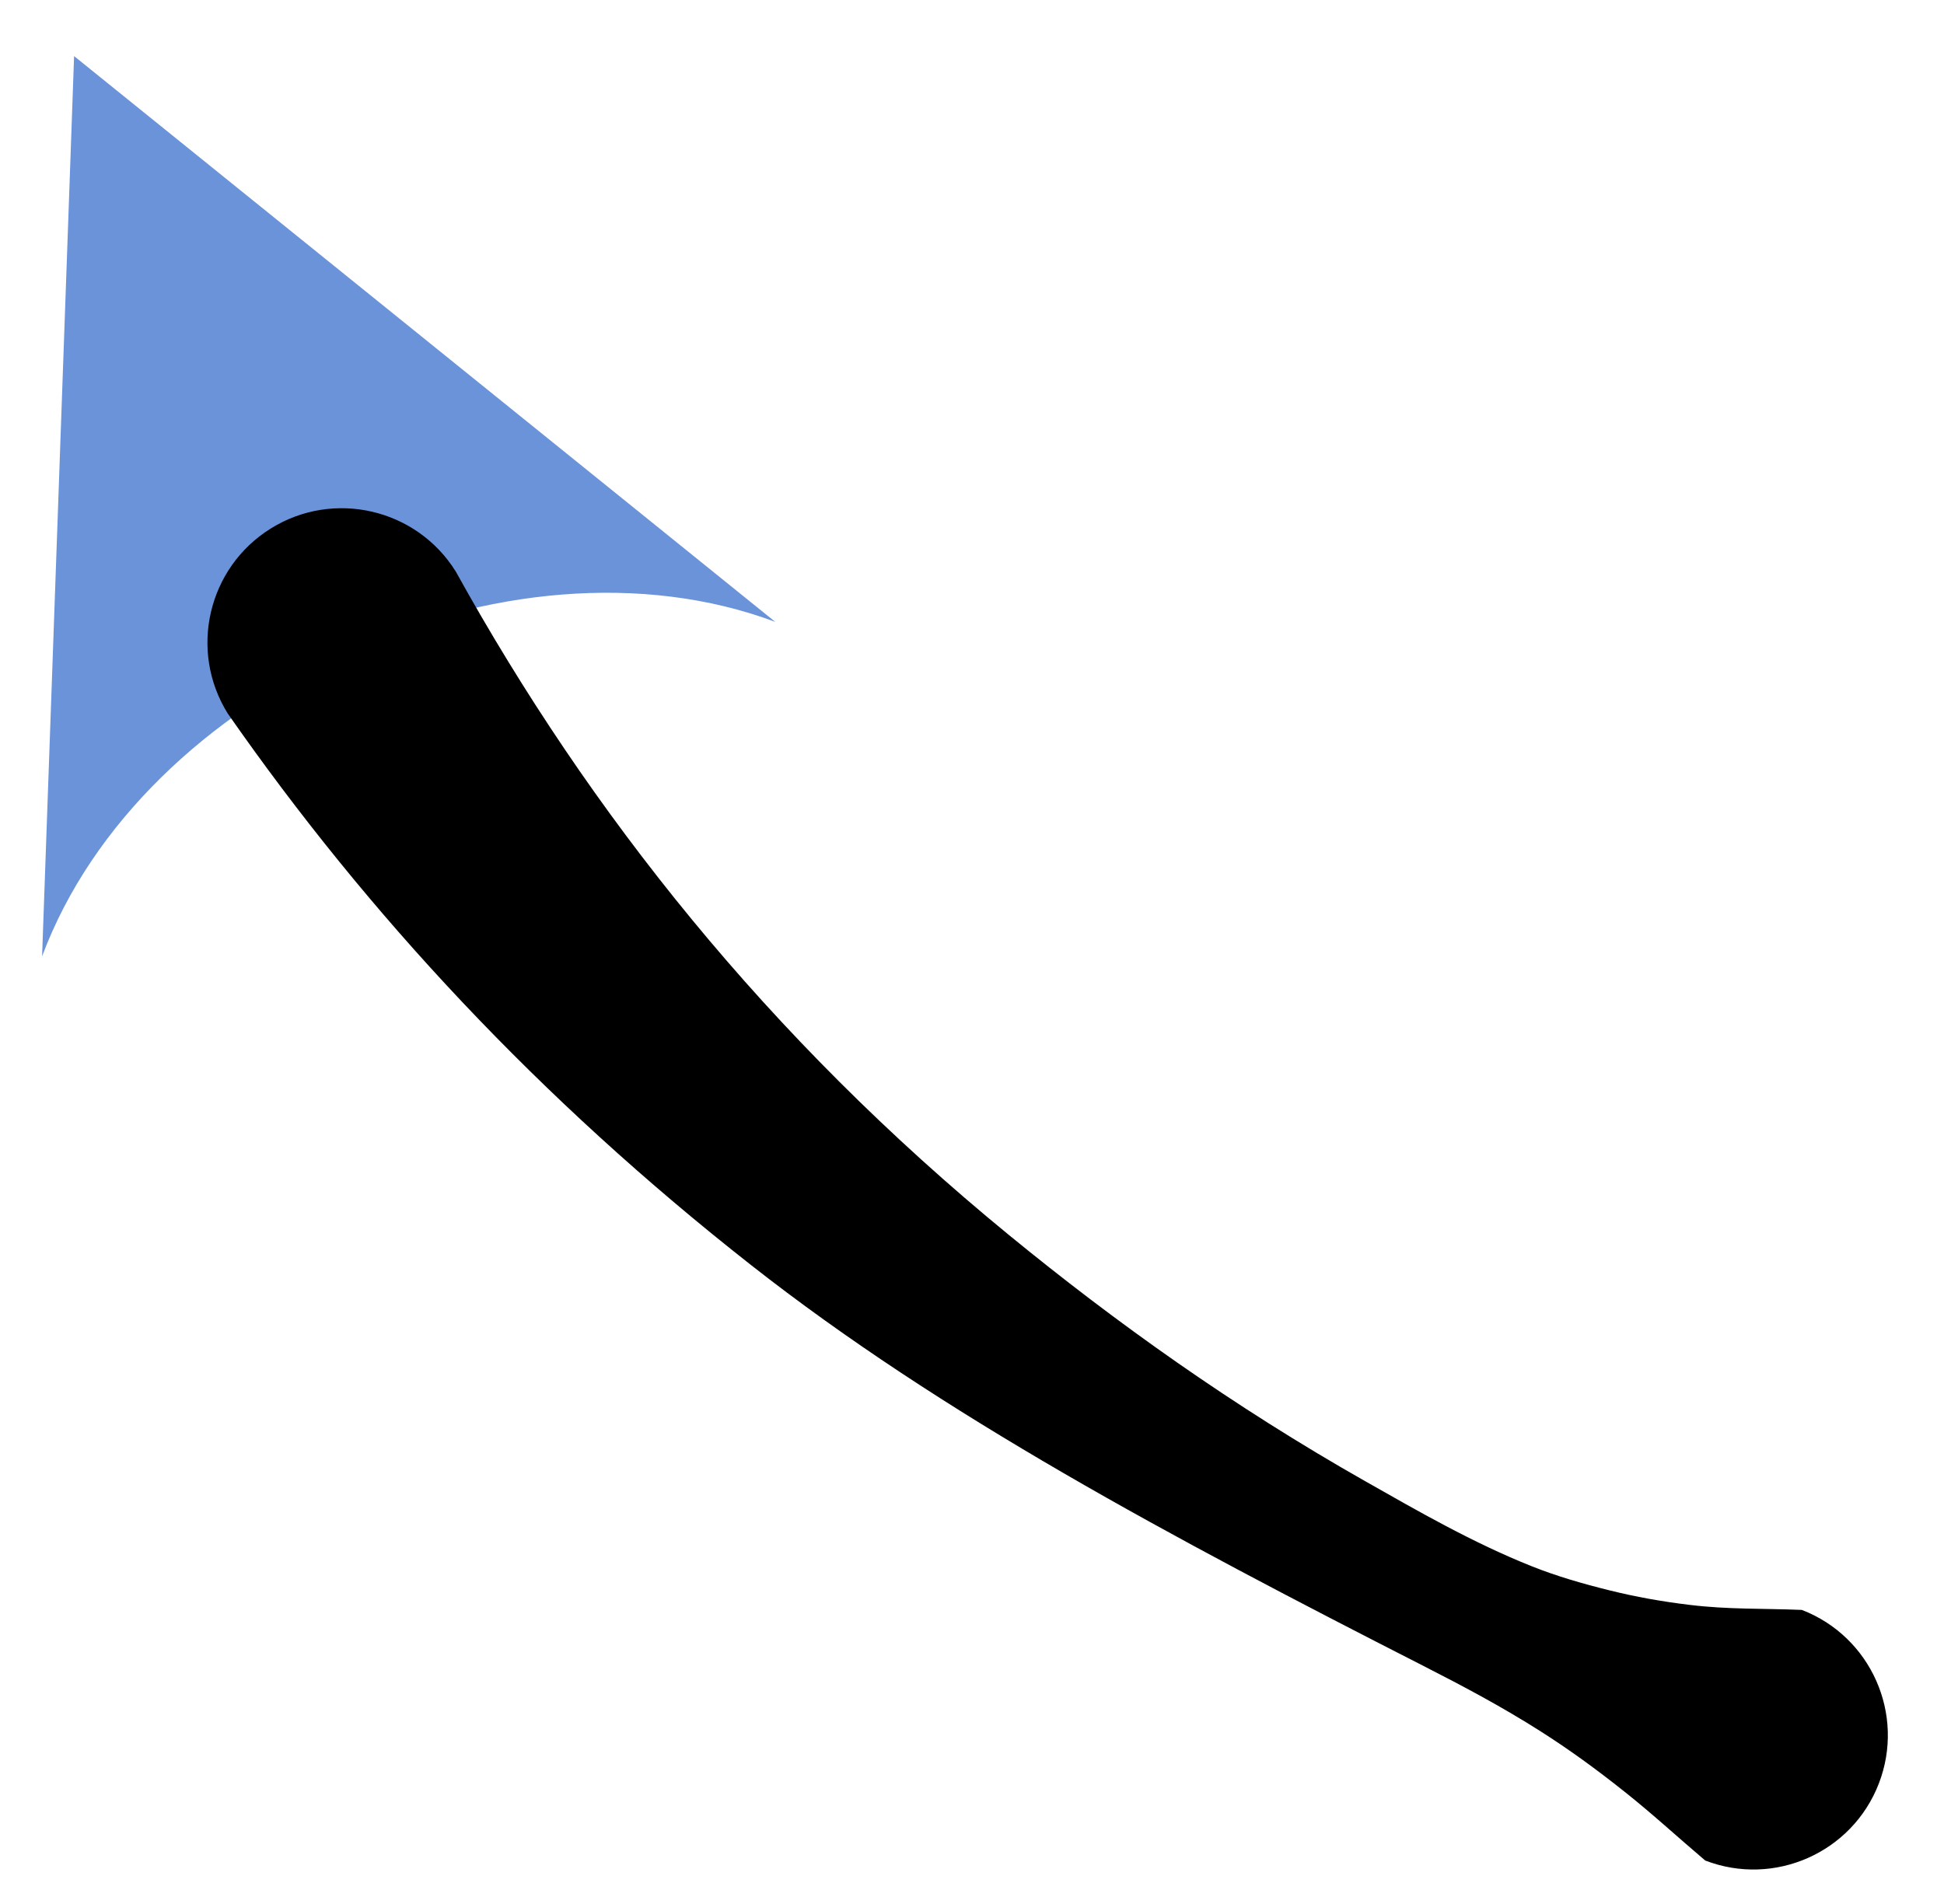
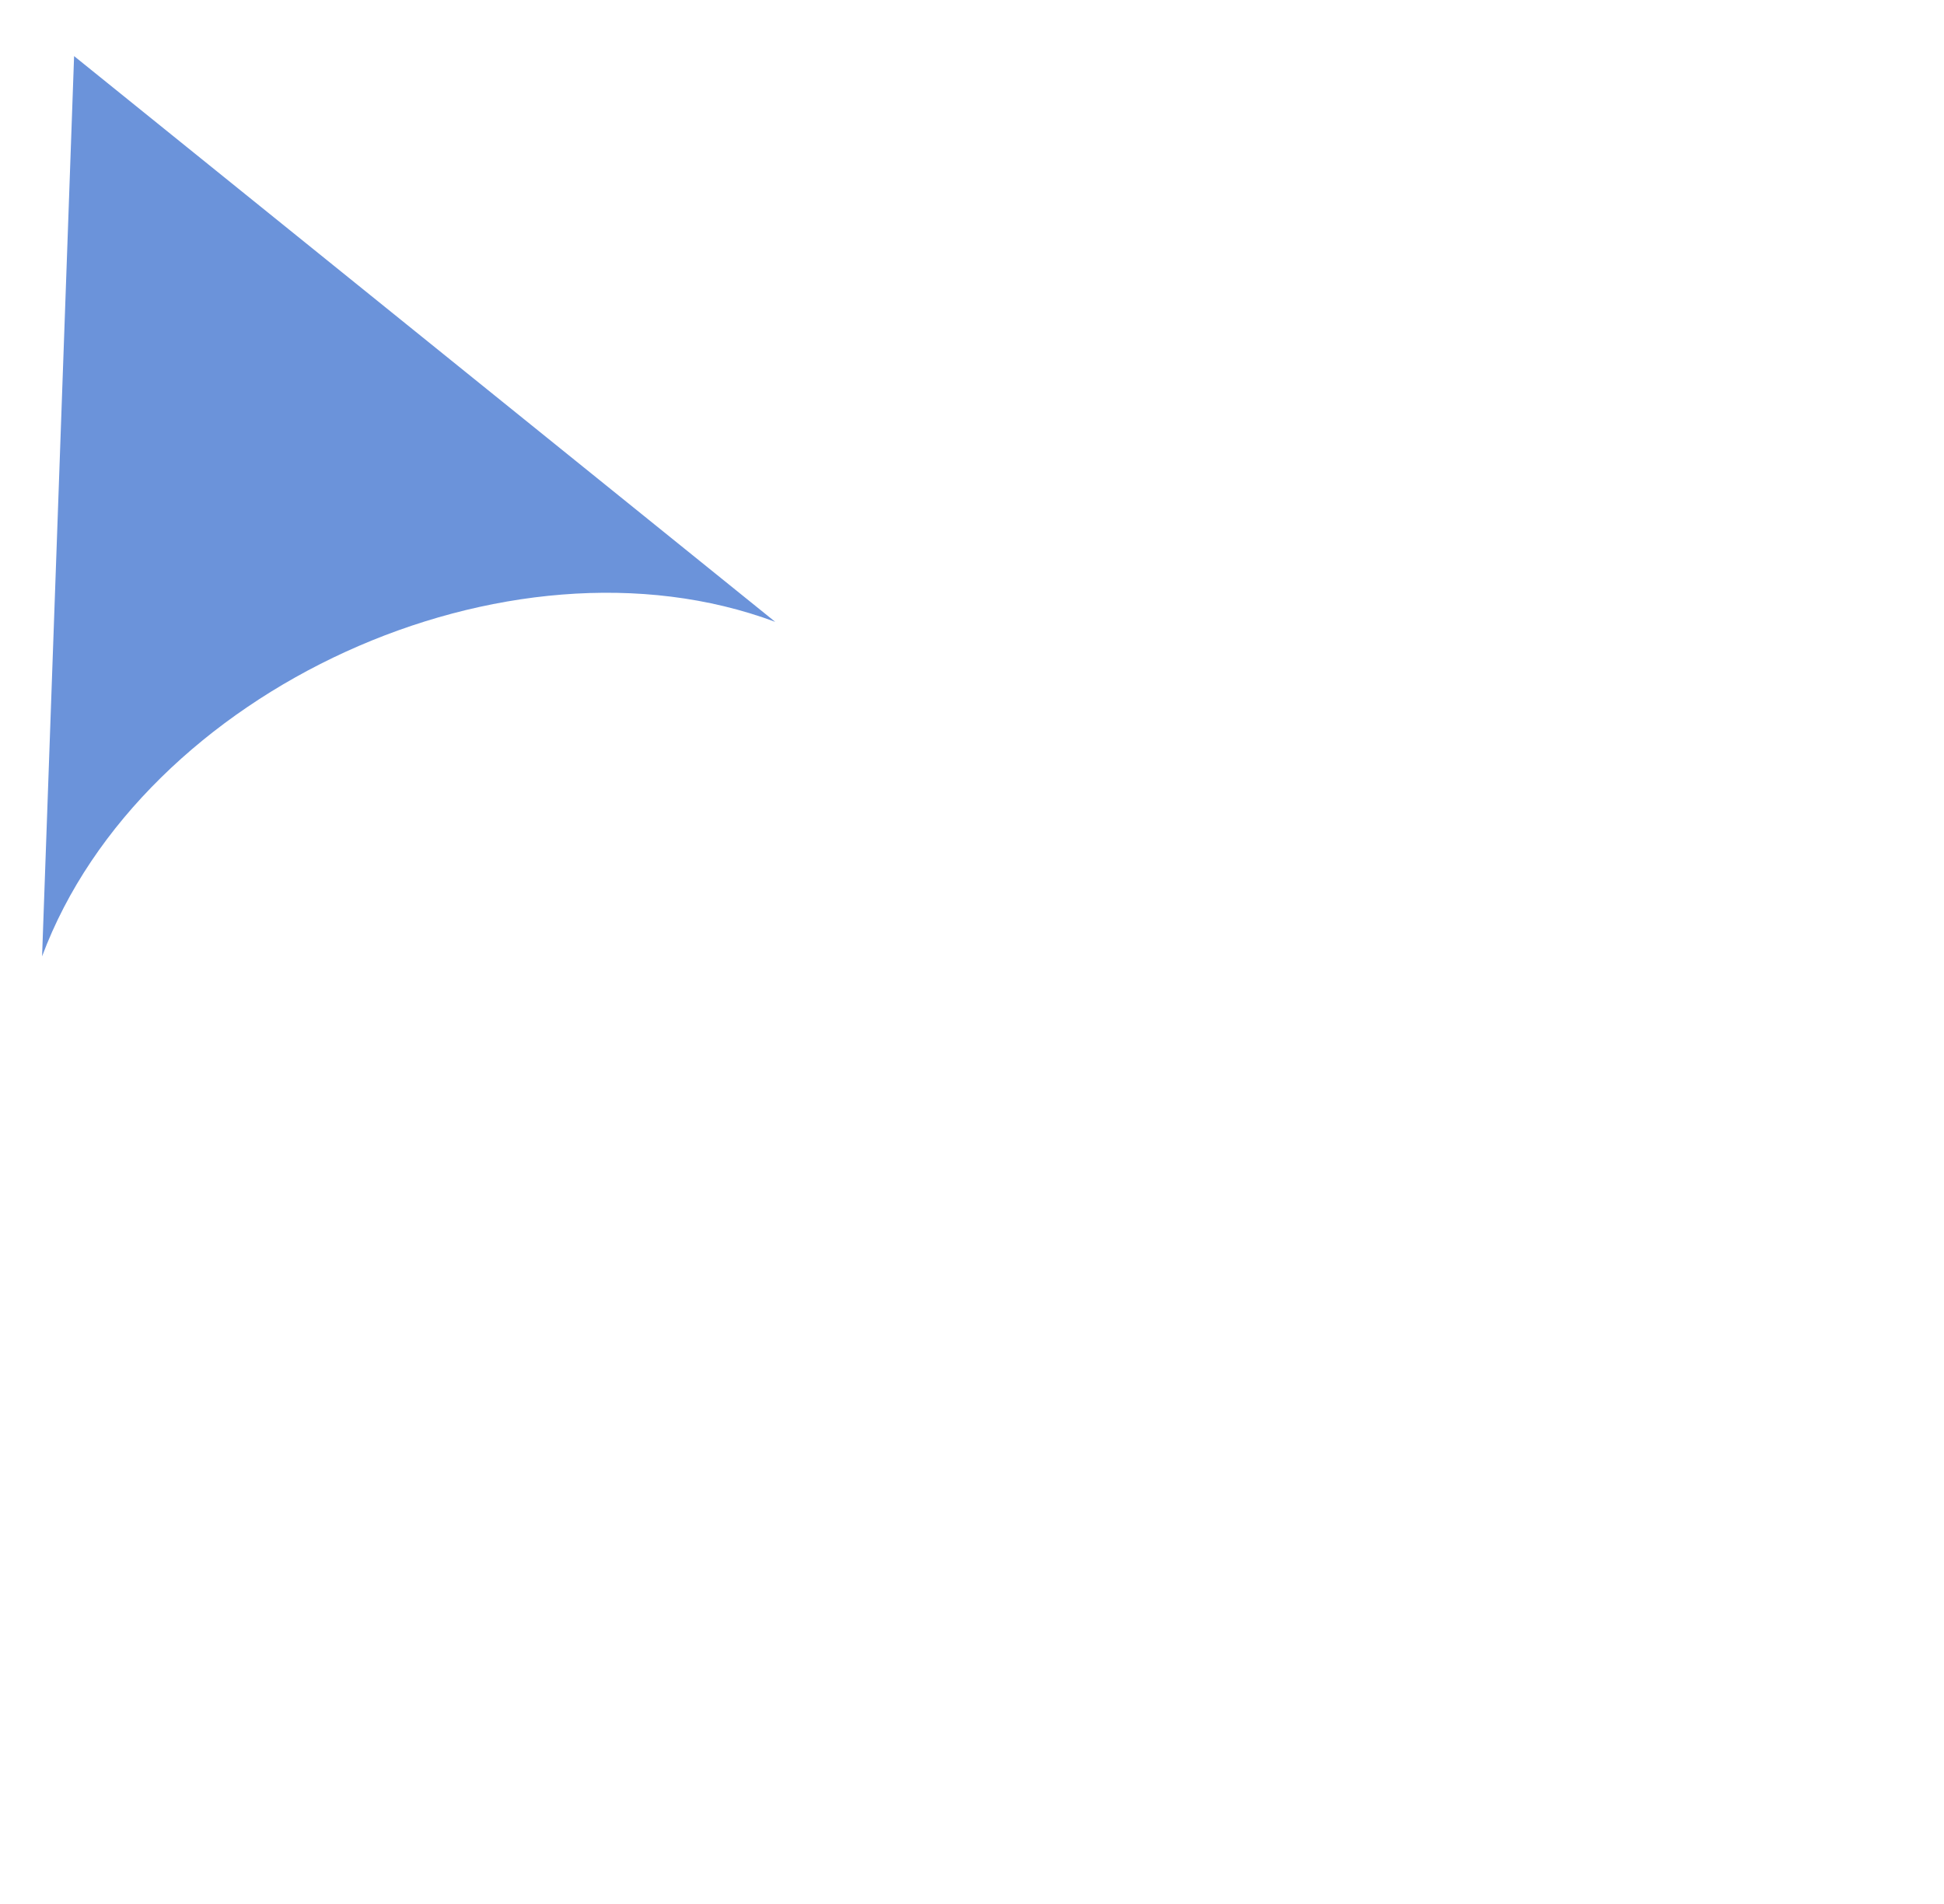
<svg xmlns="http://www.w3.org/2000/svg" width="100%" height="100%" viewBox="0 0 196 192" version="1.1" xml:space="preserve" style="fill-rule:evenodd;clip-rule:evenodd;stroke-linejoin:round;stroke-miterlimit:2;">
  <path d="M4.243,96.439l3.227,-90.783l70.69,57.052c-26.912,-10.046 -63.871,6.819 -73.917,33.731Z" style="fill:#6b93da;" />
-   <path d="M181.664,162.345c6.974,2.688 10.455,10.531 7.767,17.505c-2.687,6.974 -10.531,10.454 -17.505,7.767c-2.927,-2.48 -5.24,-4.64 -8.177,-6.973c-2.808,-2.23 -5.464,-4.171 -8.421,-6.054c-3.863,-2.46 -7.822,-4.562 -11.782,-6.581c-25.616,-13.064 -48.582,-25.325 -67.836,-40.448c-21.254,-16.693 -38.571,-35.257 -52.751,-55.615c-3.95,-6.345 -2.005,-14.703 4.34,-18.652c6.345,-3.95 14.703,-2.005 18.653,4.34c13.504,24.371 31.445,46.965 55.736,66.876c10.775,8.831 22.617,17.291 35.951,24.853c5.353,3.035 10.827,6.197 16.795,8.58c2.518,1.005 5.102,1.748 7.783,2.416c2.716,0.676 5.306,1.136 8.137,1.479c3.908,0.474 7.278,0.344 11.31,0.507Z" style="fill:hsl(220, 60%, 64%);" />
</svg>